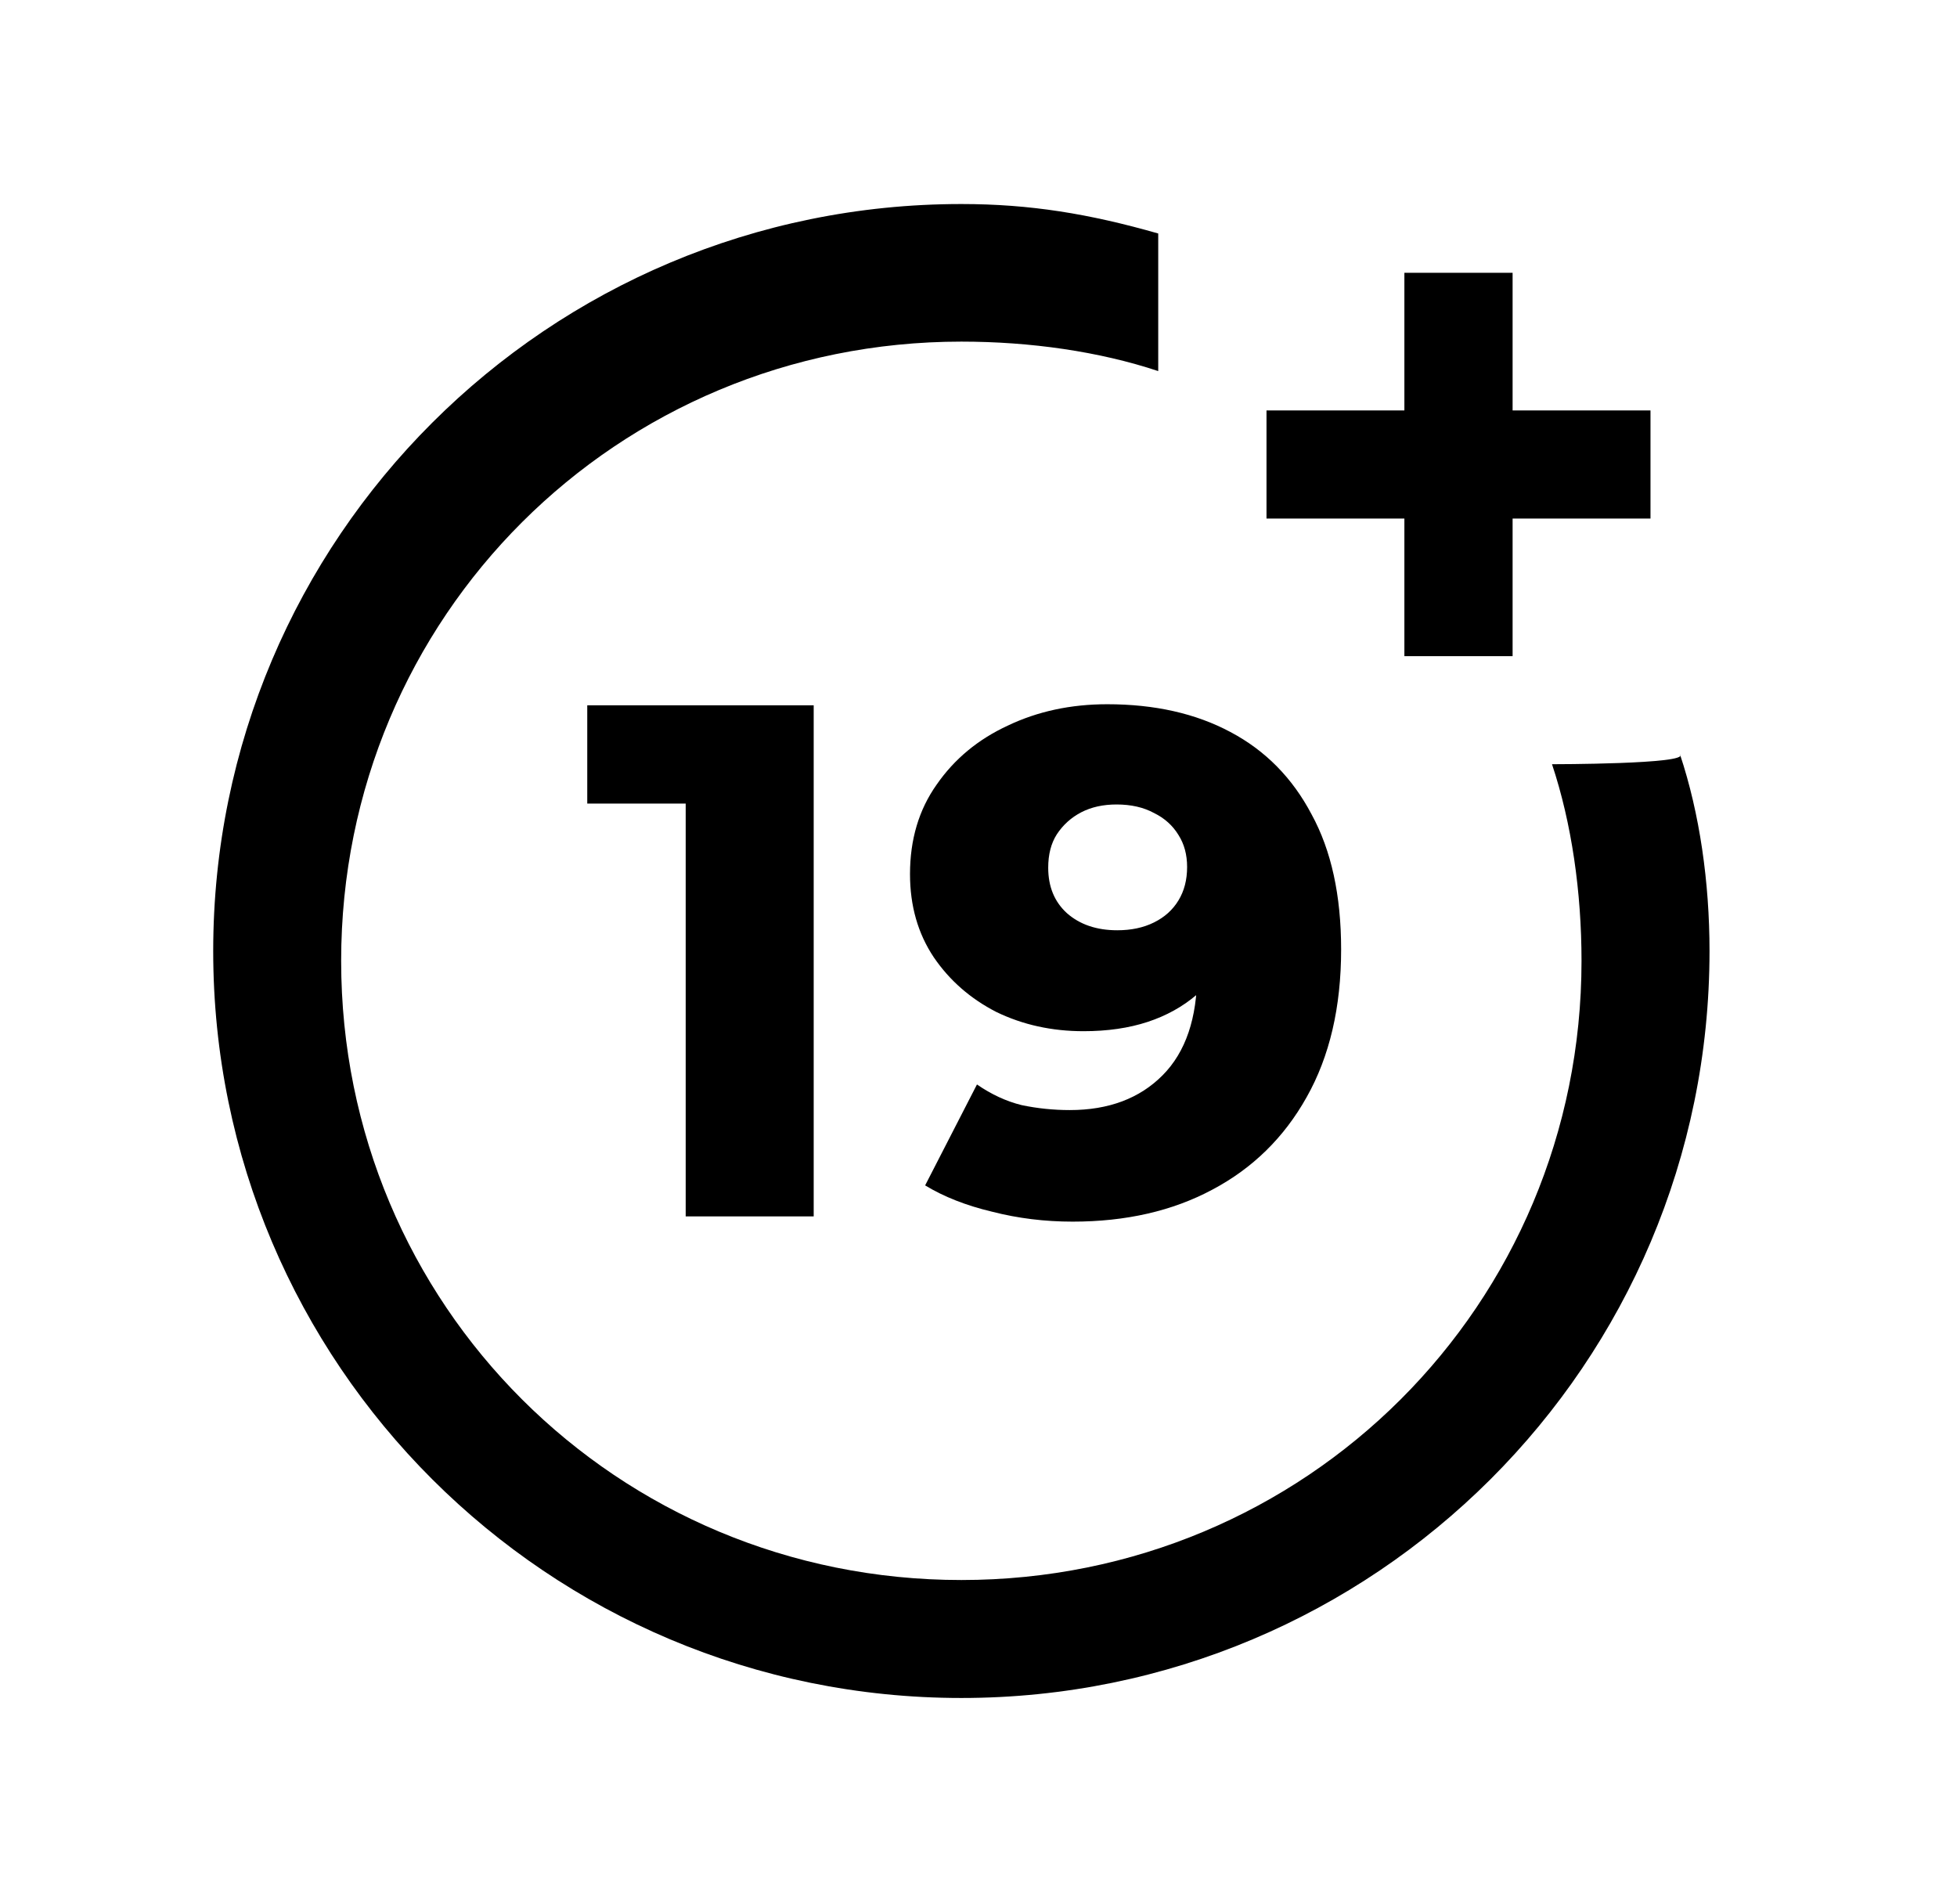
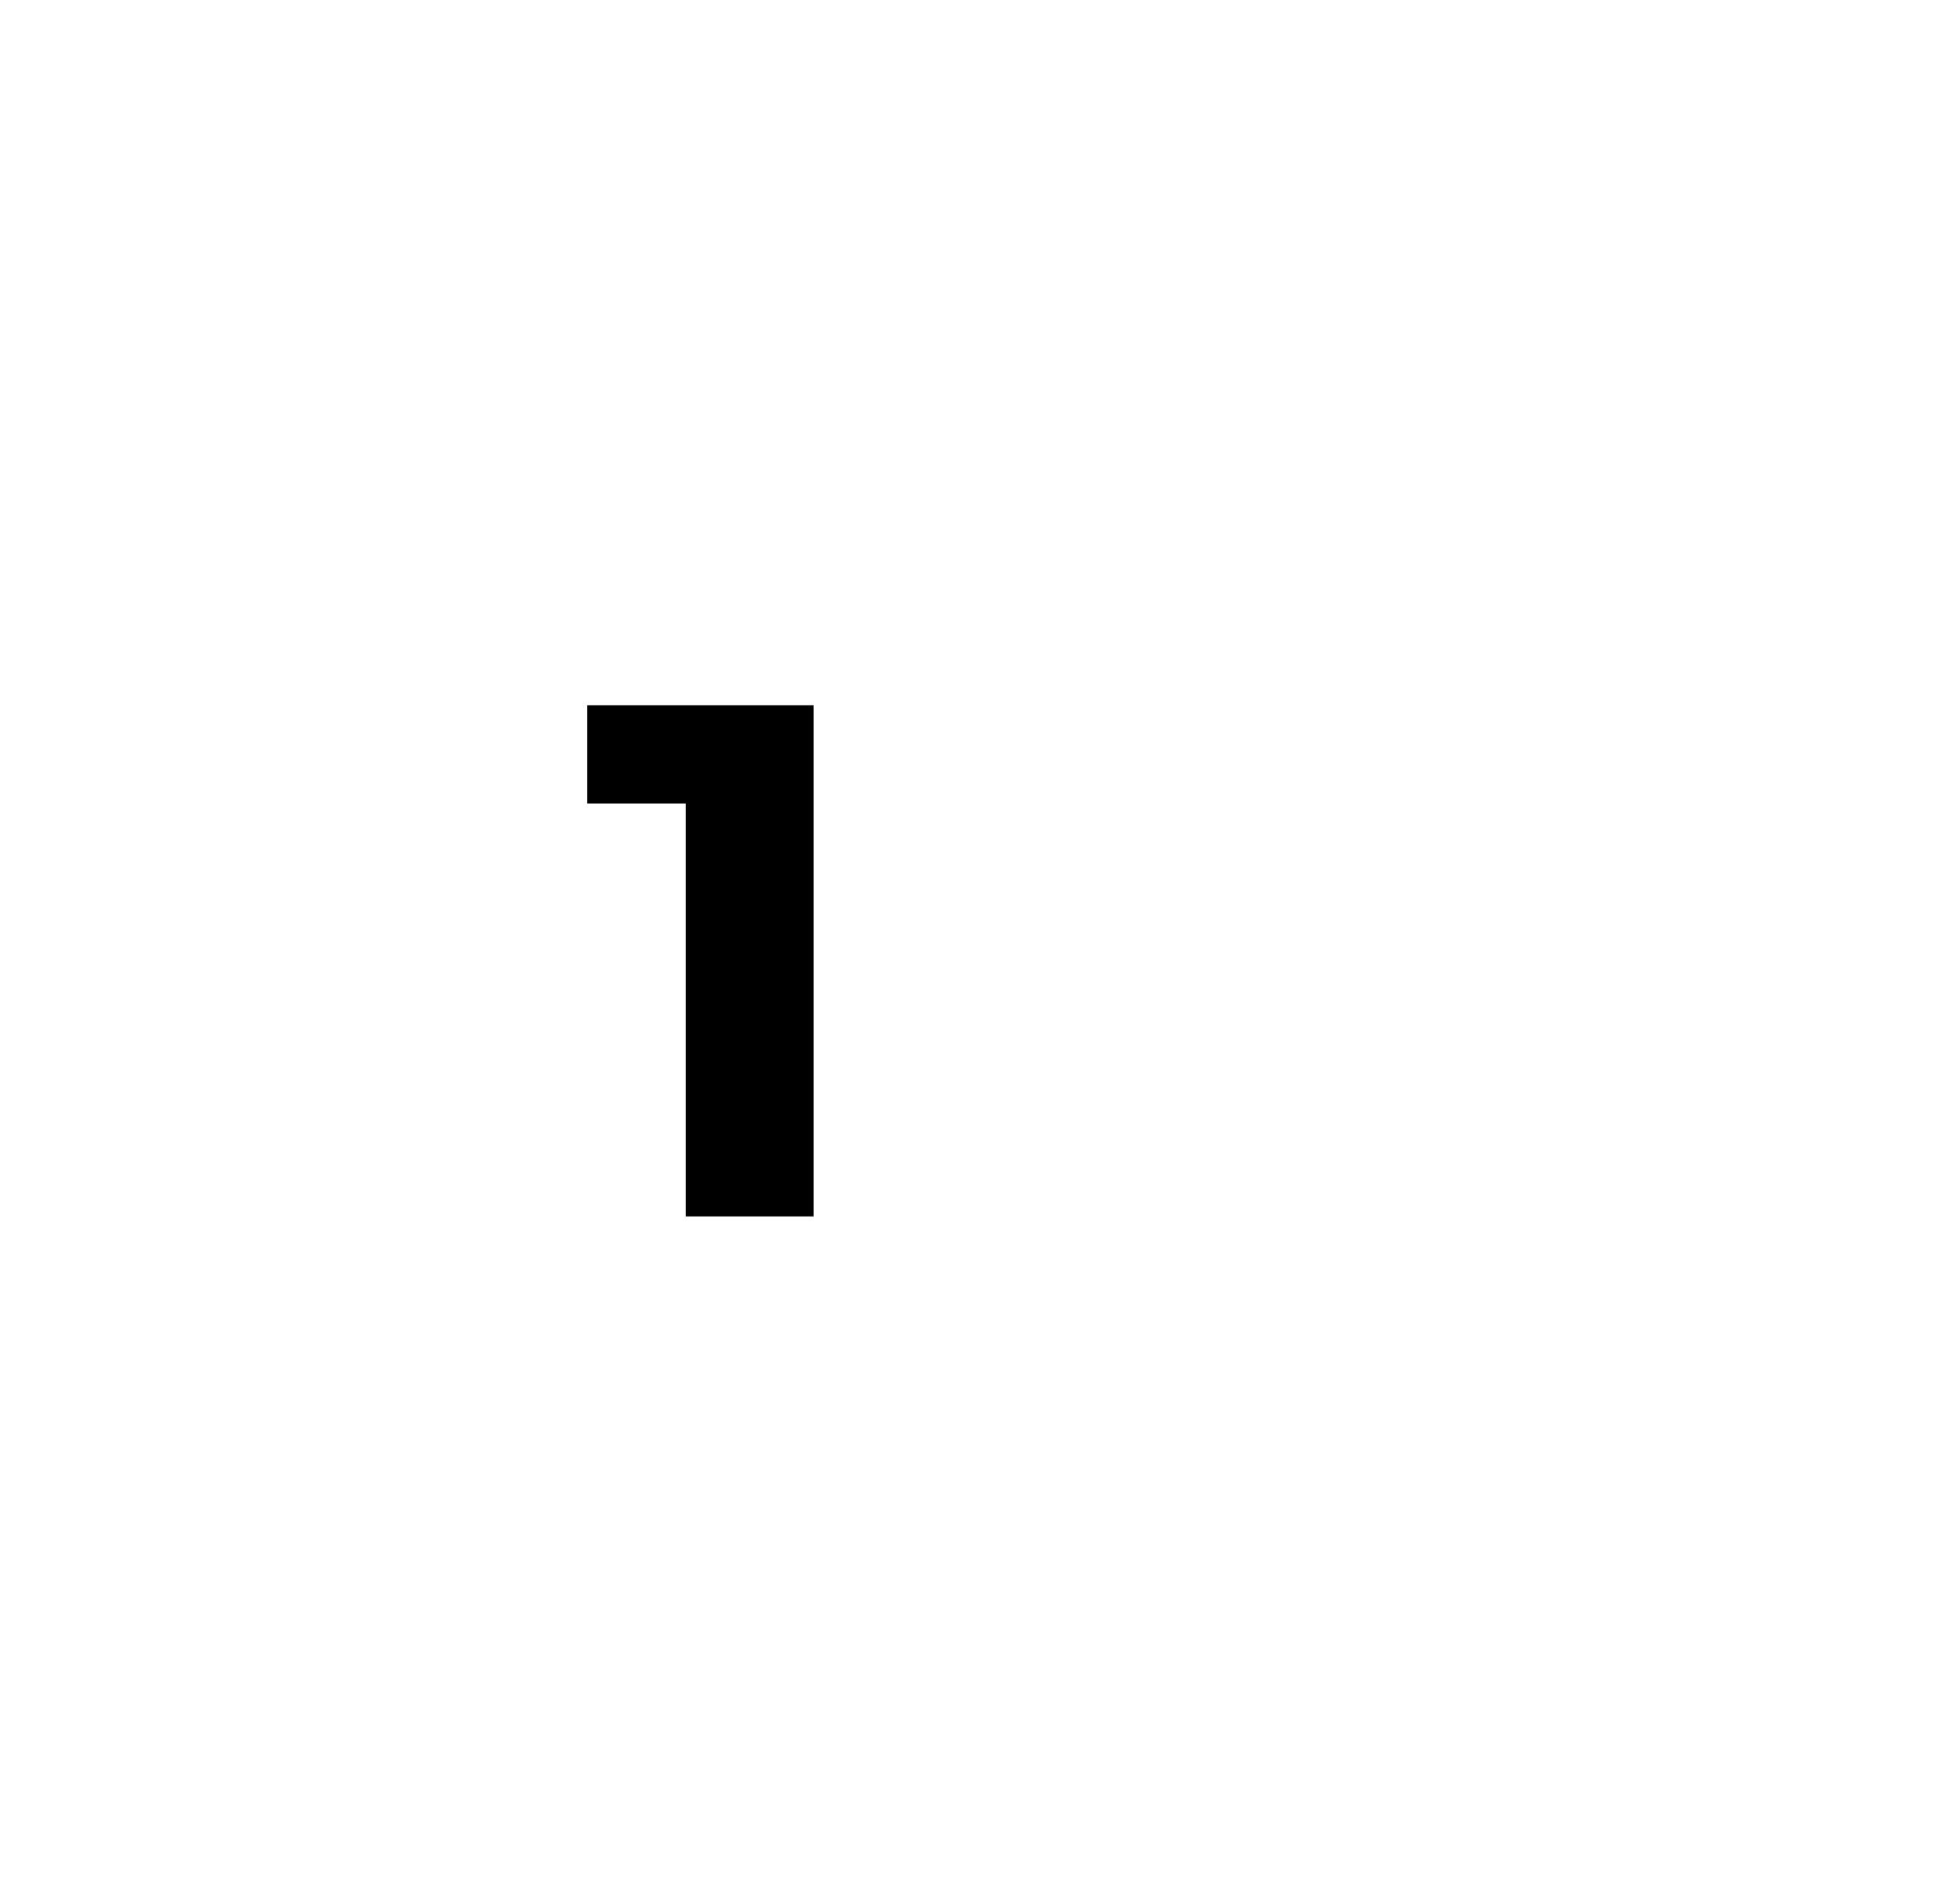
<svg xmlns="http://www.w3.org/2000/svg" width="37" height="36" viewBox="0 0 37 36" fill="none">
-   <path d="M12.964 22.995V15.191H11.103V13.333H15.384V22.995H12.964Z" fill="black" />
-   <path d="M29.343 14.447C29.715 15.562 29.901 16.863 29.901 18.164C29.901 24.667 24.69 29.869 18.176 29.869C11.662 29.869 6.45 24.667 6.45 18.164C6.45 11.66 11.662 6.458 18.176 6.458C19.479 6.458 20.782 6.644 21.898 7.015V4.414C20.596 4.042 19.479 3.857 18.176 3.857C10.359 3.857 4.031 10.174 4.031 17.978C4.031 25.782 10.359 32.099 18.176 32.099C25.993 32.099 32.321 25.782 32.321 17.978C32.321 16.677 32.135 15.377 31.763 14.262C31.949 14.447 29.343 14.447 29.343 14.447Z" fill="black" />
-   <path d="M28.598 7.759V5.157H26.552V7.759H23.945V9.803H26.552V12.404H28.598V9.803H31.205V7.759H28.598Z" fill="black" />
-   <path d="M20.934 13.313C21.832 13.313 22.607 13.488 23.261 13.837C23.923 14.187 24.435 14.706 24.798 15.396C25.17 16.076 25.356 16.927 25.356 17.948C25.356 19.041 25.138 19.973 24.703 20.743C24.276 21.505 23.682 22.087 22.92 22.49C22.167 22.893 21.287 23.094 20.28 23.094C19.754 23.094 19.246 23.032 18.756 22.906C18.267 22.79 17.845 22.624 17.491 22.409L18.471 20.501C18.743 20.689 19.024 20.819 19.314 20.891C19.614 20.954 19.918 20.985 20.226 20.985C20.961 20.985 21.546 20.765 21.981 20.327C22.417 19.888 22.634 19.247 22.634 18.405C22.634 18.253 22.634 18.096 22.634 17.935C22.634 17.765 22.621 17.595 22.594 17.424L23.261 17.975C23.097 18.307 22.884 18.584 22.621 18.808C22.358 19.032 22.049 19.203 21.696 19.319C21.342 19.435 20.938 19.494 20.485 19.494C19.886 19.494 19.337 19.373 18.838 19.131C18.348 18.88 17.953 18.535 17.654 18.096C17.355 17.648 17.205 17.125 17.205 16.524C17.205 15.87 17.373 15.306 17.709 14.832C18.044 14.348 18.493 13.976 19.056 13.716C19.618 13.448 20.244 13.313 20.934 13.313ZM21.11 15.208C20.856 15.208 20.634 15.257 20.444 15.355C20.253 15.454 20.099 15.593 19.981 15.772C19.872 15.942 19.818 16.153 19.818 16.403C19.818 16.762 19.936 17.048 20.172 17.263C20.416 17.478 20.734 17.586 21.124 17.586C21.387 17.586 21.619 17.537 21.818 17.438C22.018 17.339 22.172 17.201 22.281 17.021C22.39 16.842 22.444 16.632 22.444 16.39C22.444 16.157 22.39 15.956 22.281 15.785C22.172 15.606 22.018 15.467 21.818 15.369C21.619 15.261 21.383 15.208 21.11 15.208Z" fill="black" />
+   <path d="M12.964 22.995V15.191H11.103V13.333H15.384V22.995Z" fill="black" />
</svg>